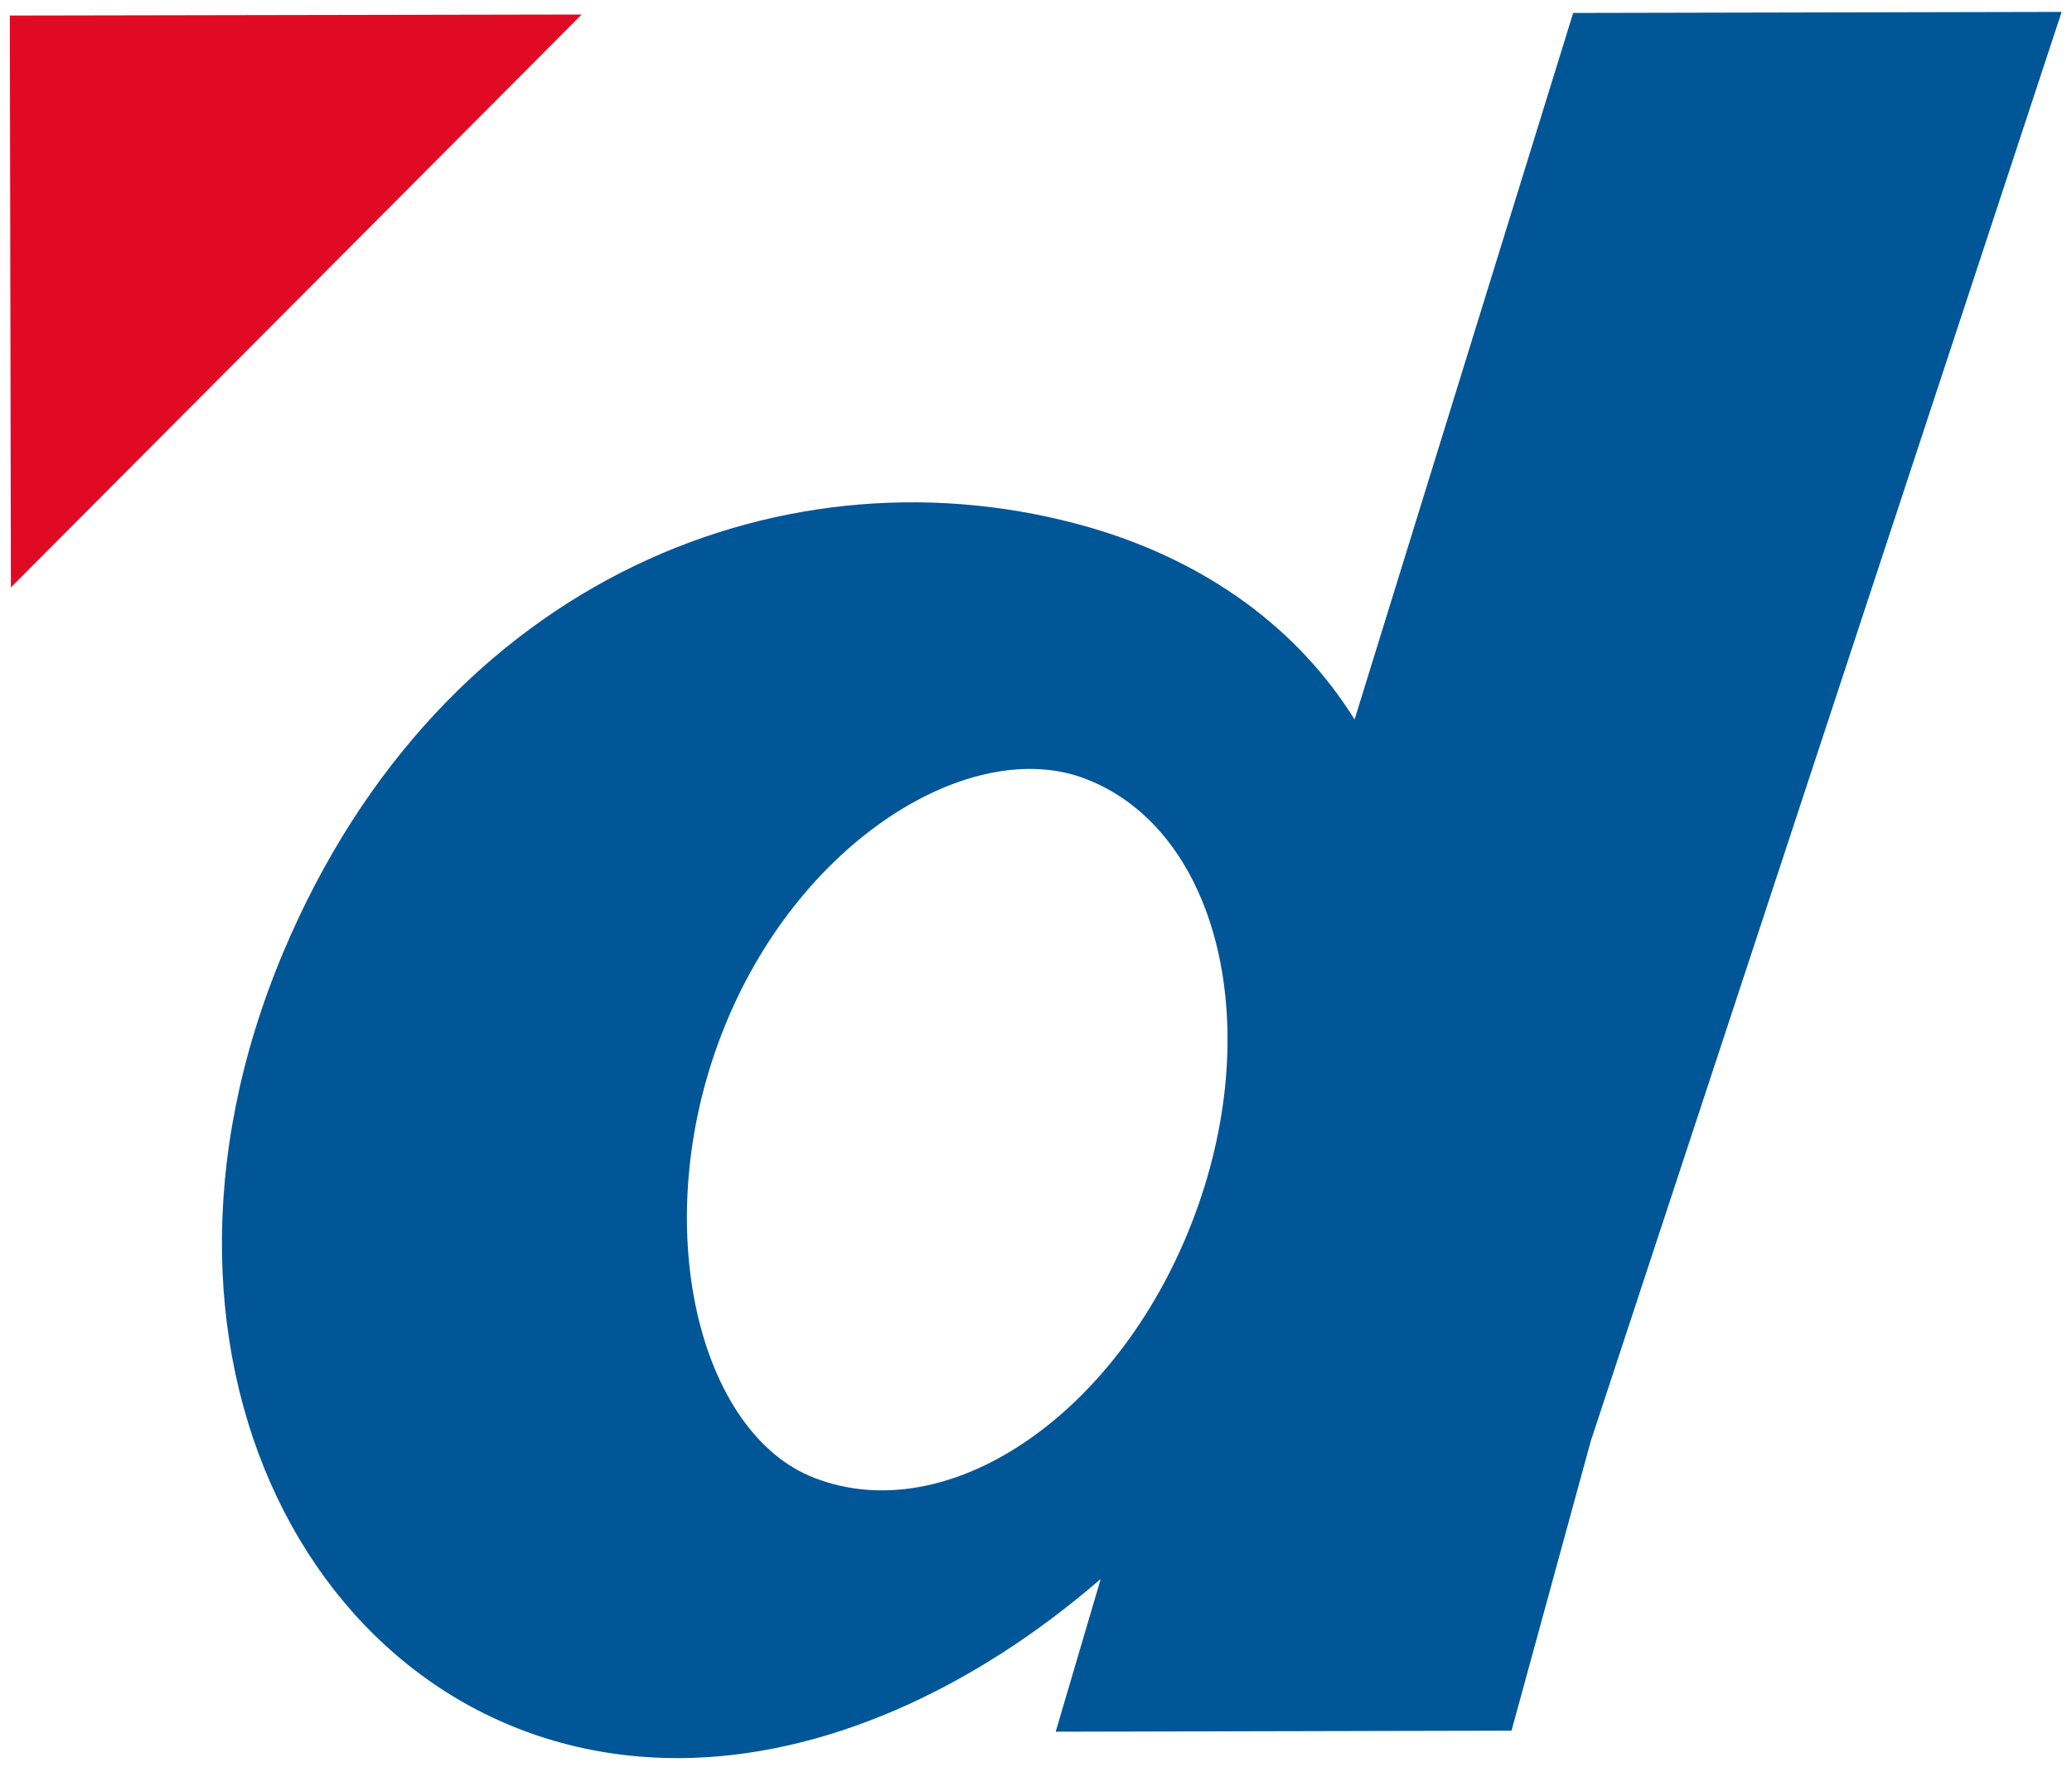
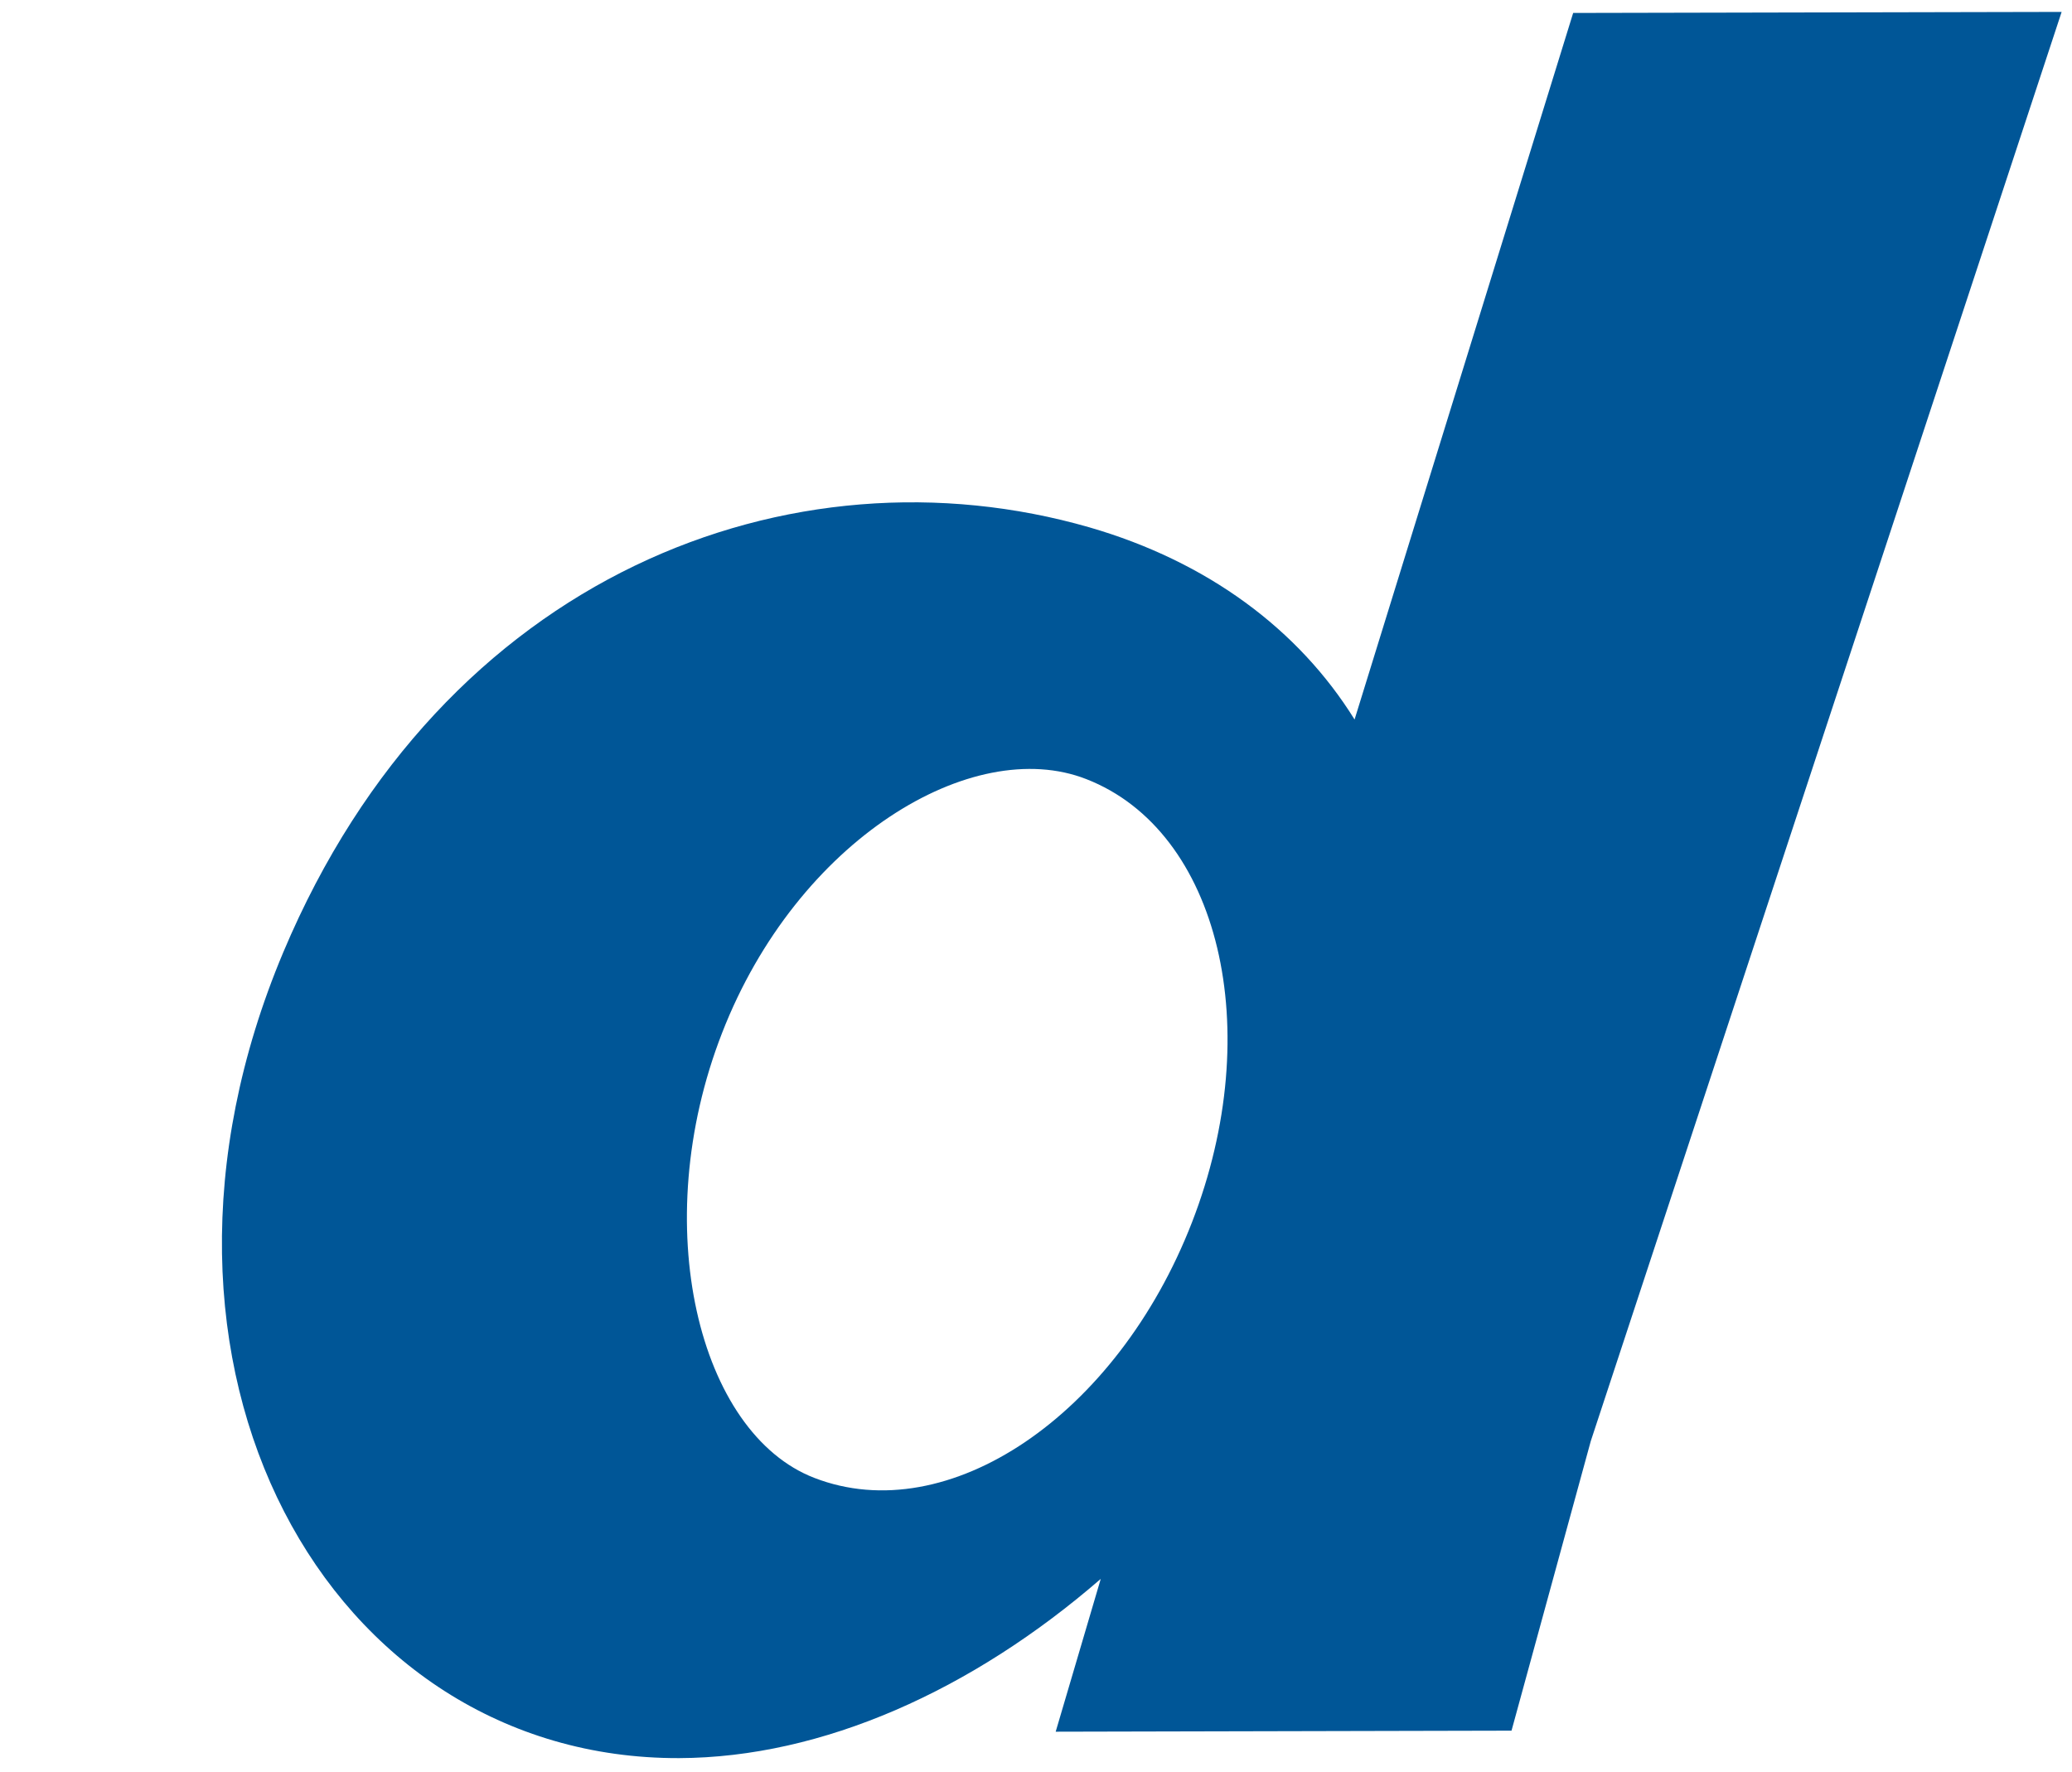
<svg xmlns="http://www.w3.org/2000/svg" version="1.1" id="digitec" x="0px" y="0px" viewBox="0 0 400 342.1" enable-background="new 0 0 400 342.1" xml:space="preserve">
  <path id="color_blue" fill="#005697" d="M303.7,2.5l-42.2,136.4c-10.8-17.4-28.4-30.5-51.2-37.1c-57.3-16.5-124.8,8.9-155.6,82  c-33.8,80.3,8.7,155.8,76.4,155.6c27.7-0.1,56.6-13.1,81.4-34.6l-8.7,29.5l88-0.2l15.3-55.9L398,2.3L303.7,2.5z M230.1,236  c-14.5,37.3-47.1,59.3-72.9,49.3c-22.3-8.6-32.3-48.7-17.8-85.9c14.5-37.3,48.3-57.6,70.3-49C235.4,160.4,244.6,198.7,230.1,236z" />
-   <polygon id="color_red" fill="#E10A25" points="2.1,113.4 1.9,3 112.3,2.8 " />
</svg>